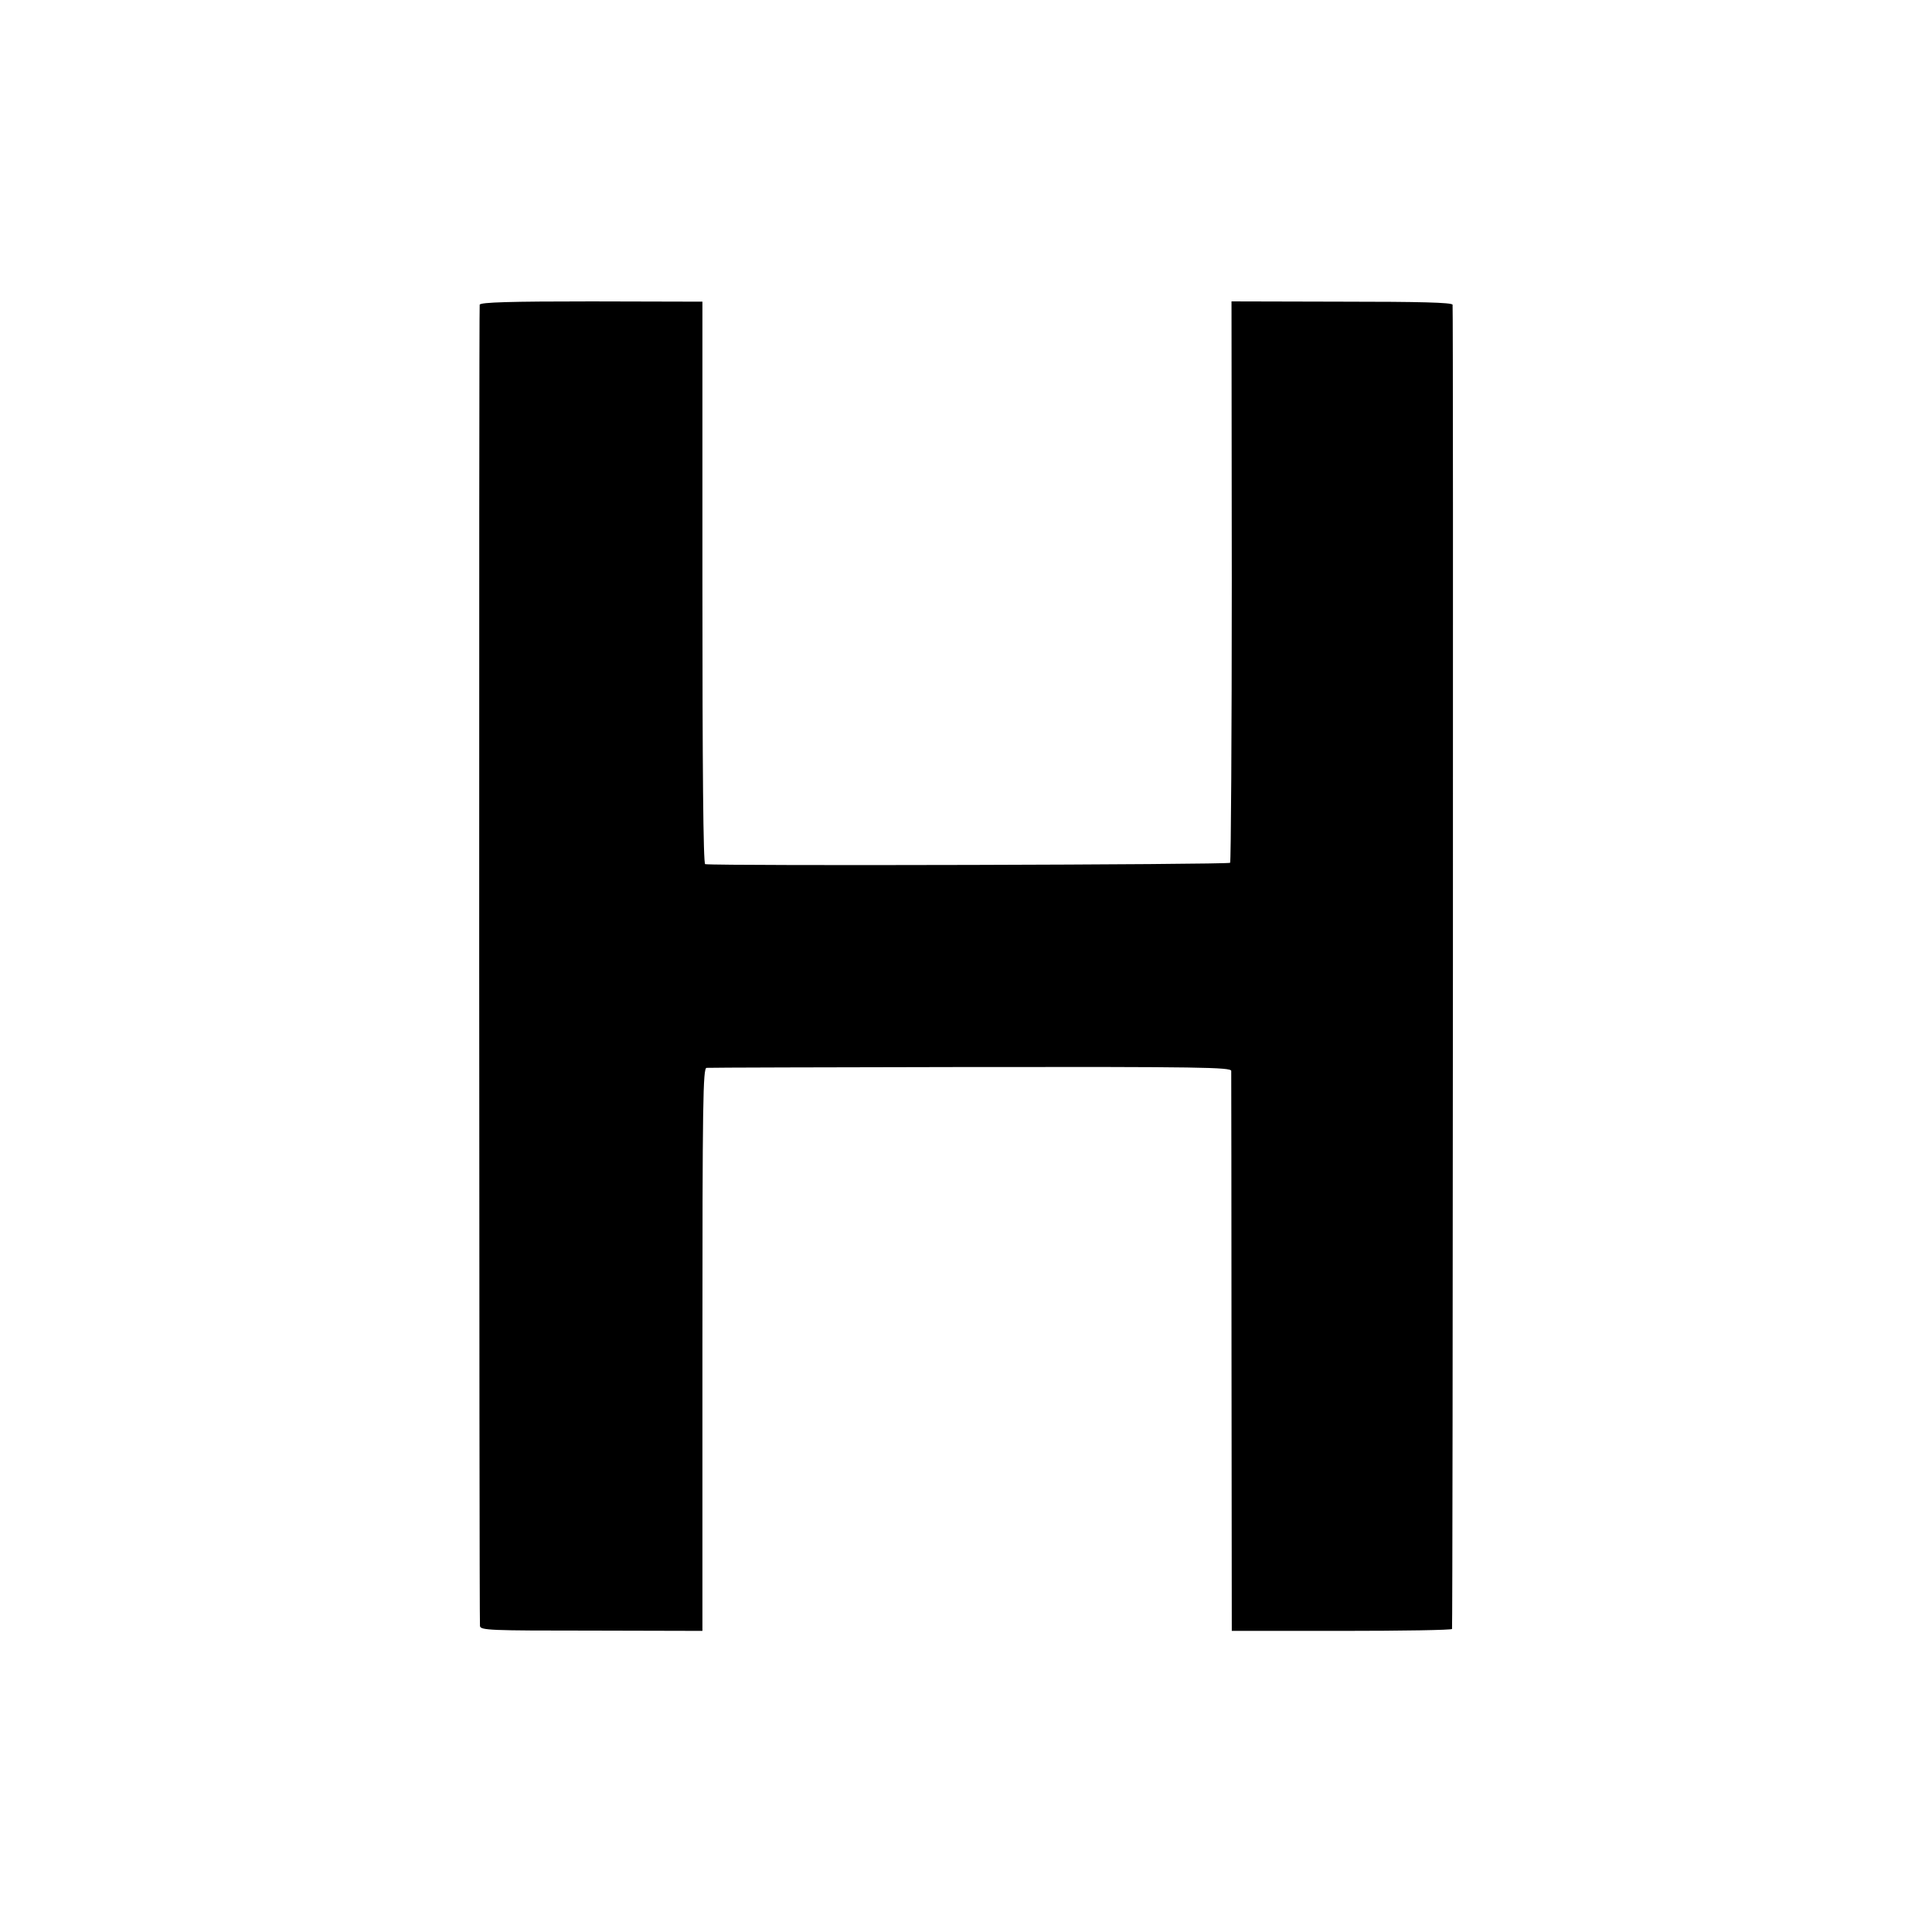
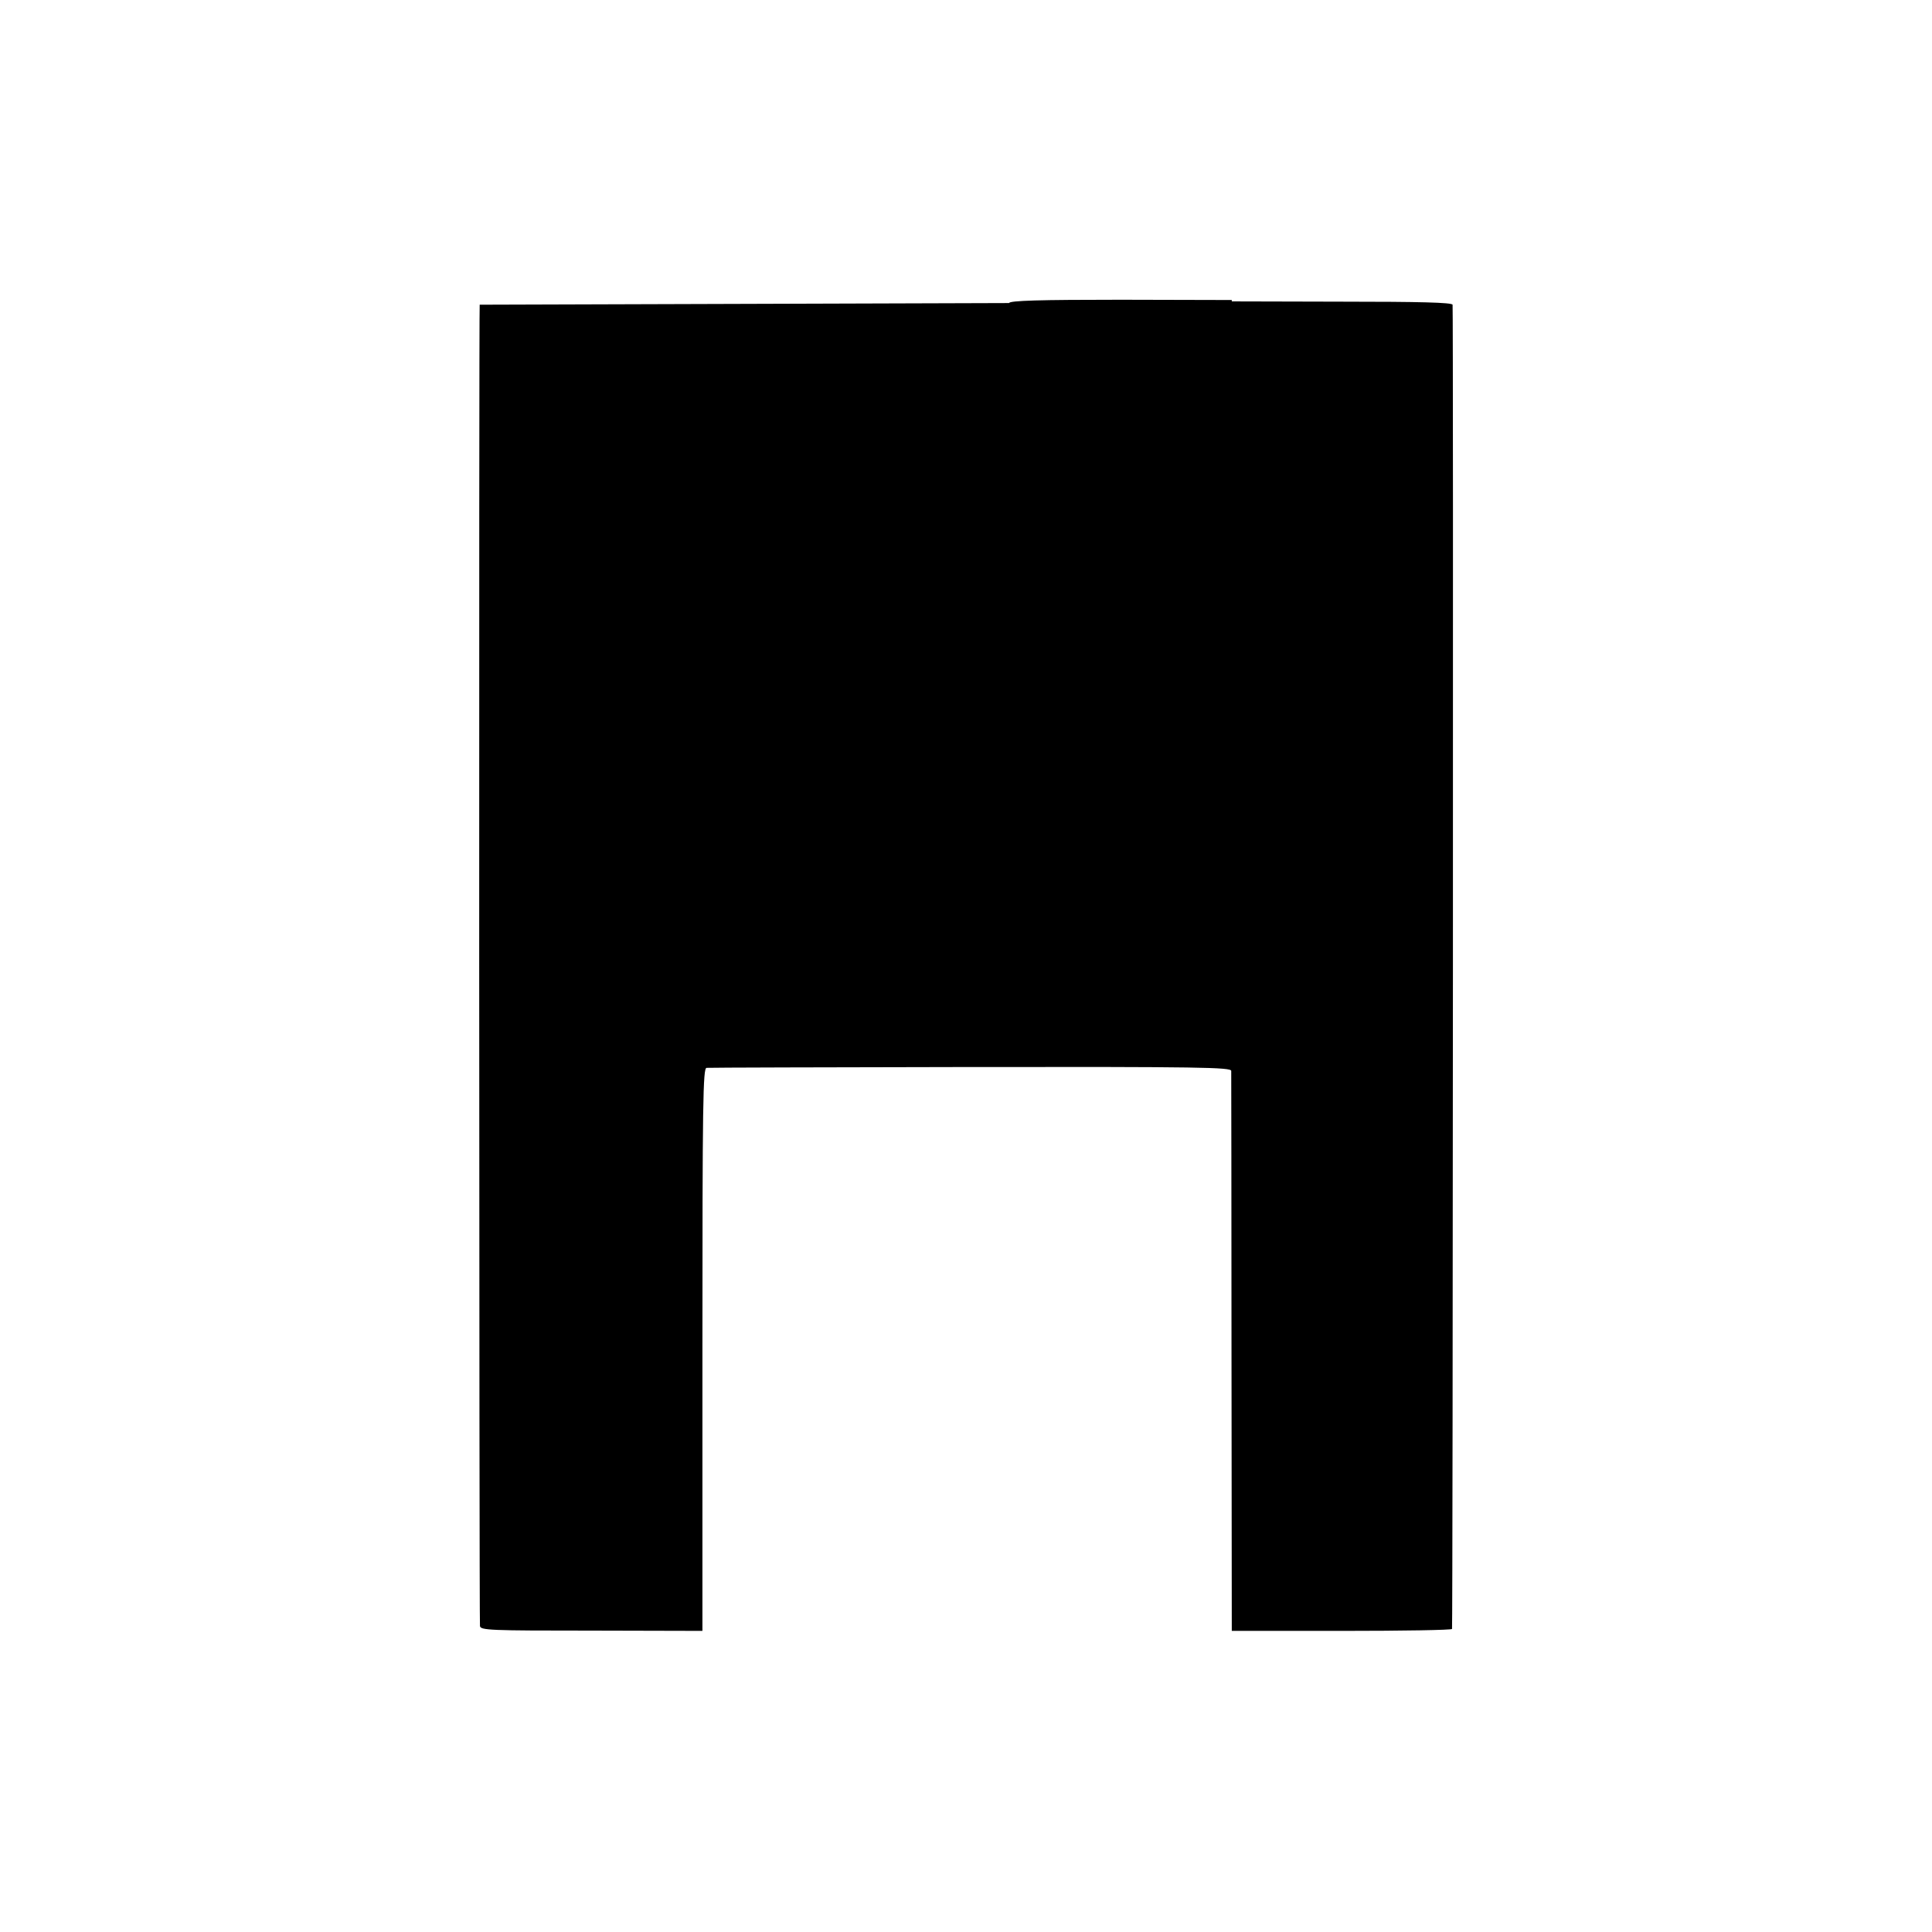
<svg xmlns="http://www.w3.org/2000/svg" version="1.0" width="700pt" height="700pt" viewBox="0 0 700 700" preserveAspectRatio="xMidYMid meet">
  <g transform="translate(0,700) scale(0.1,-0.1)" fill="#000000" stroke="none">
-     <path d="M1738 5896 c-3 -9 -2 -4743 1 -4787 1 -16 37 -17 404 -17 l402 -1 0 1020 c0 899 2 1019 15 1020 8 1 439 2 957 3 832 1 943 -1 944 -14 0 -8 1 -468 1 -1022 l1 -1007 399 0 c219 0 399 3 399 7 3 19 5 4788 2 4798 -3 8 -118 11 -402 11 l-399 1 1 -1013 c0 -557 -3 -1017 -6 -1021 -4 -7 -1847 -12 -1902 -5 -7 1 -10 346 -10 1020 l0 1018 -402 1 c-291 0 -403 -3 -405 -12z" />
+     <path d="M1738 5896 c-3 -9 -2 -4743 1 -4787 1 -16 37 -17 404 -17 l402 -1 0 1020 c0 899 2 1019 15 1020 8 1 439 2 957 3 832 1 943 -1 944 -14 0 -8 1 -468 1 -1022 l1 -1007 399 0 c219 0 399 3 399 7 3 19 5 4788 2 4798 -3 8 -118 11 -402 11 l-399 1 1 -1013 l0 1018 -402 1 c-291 0 -403 -3 -405 -12z" />
  </g>
</svg>